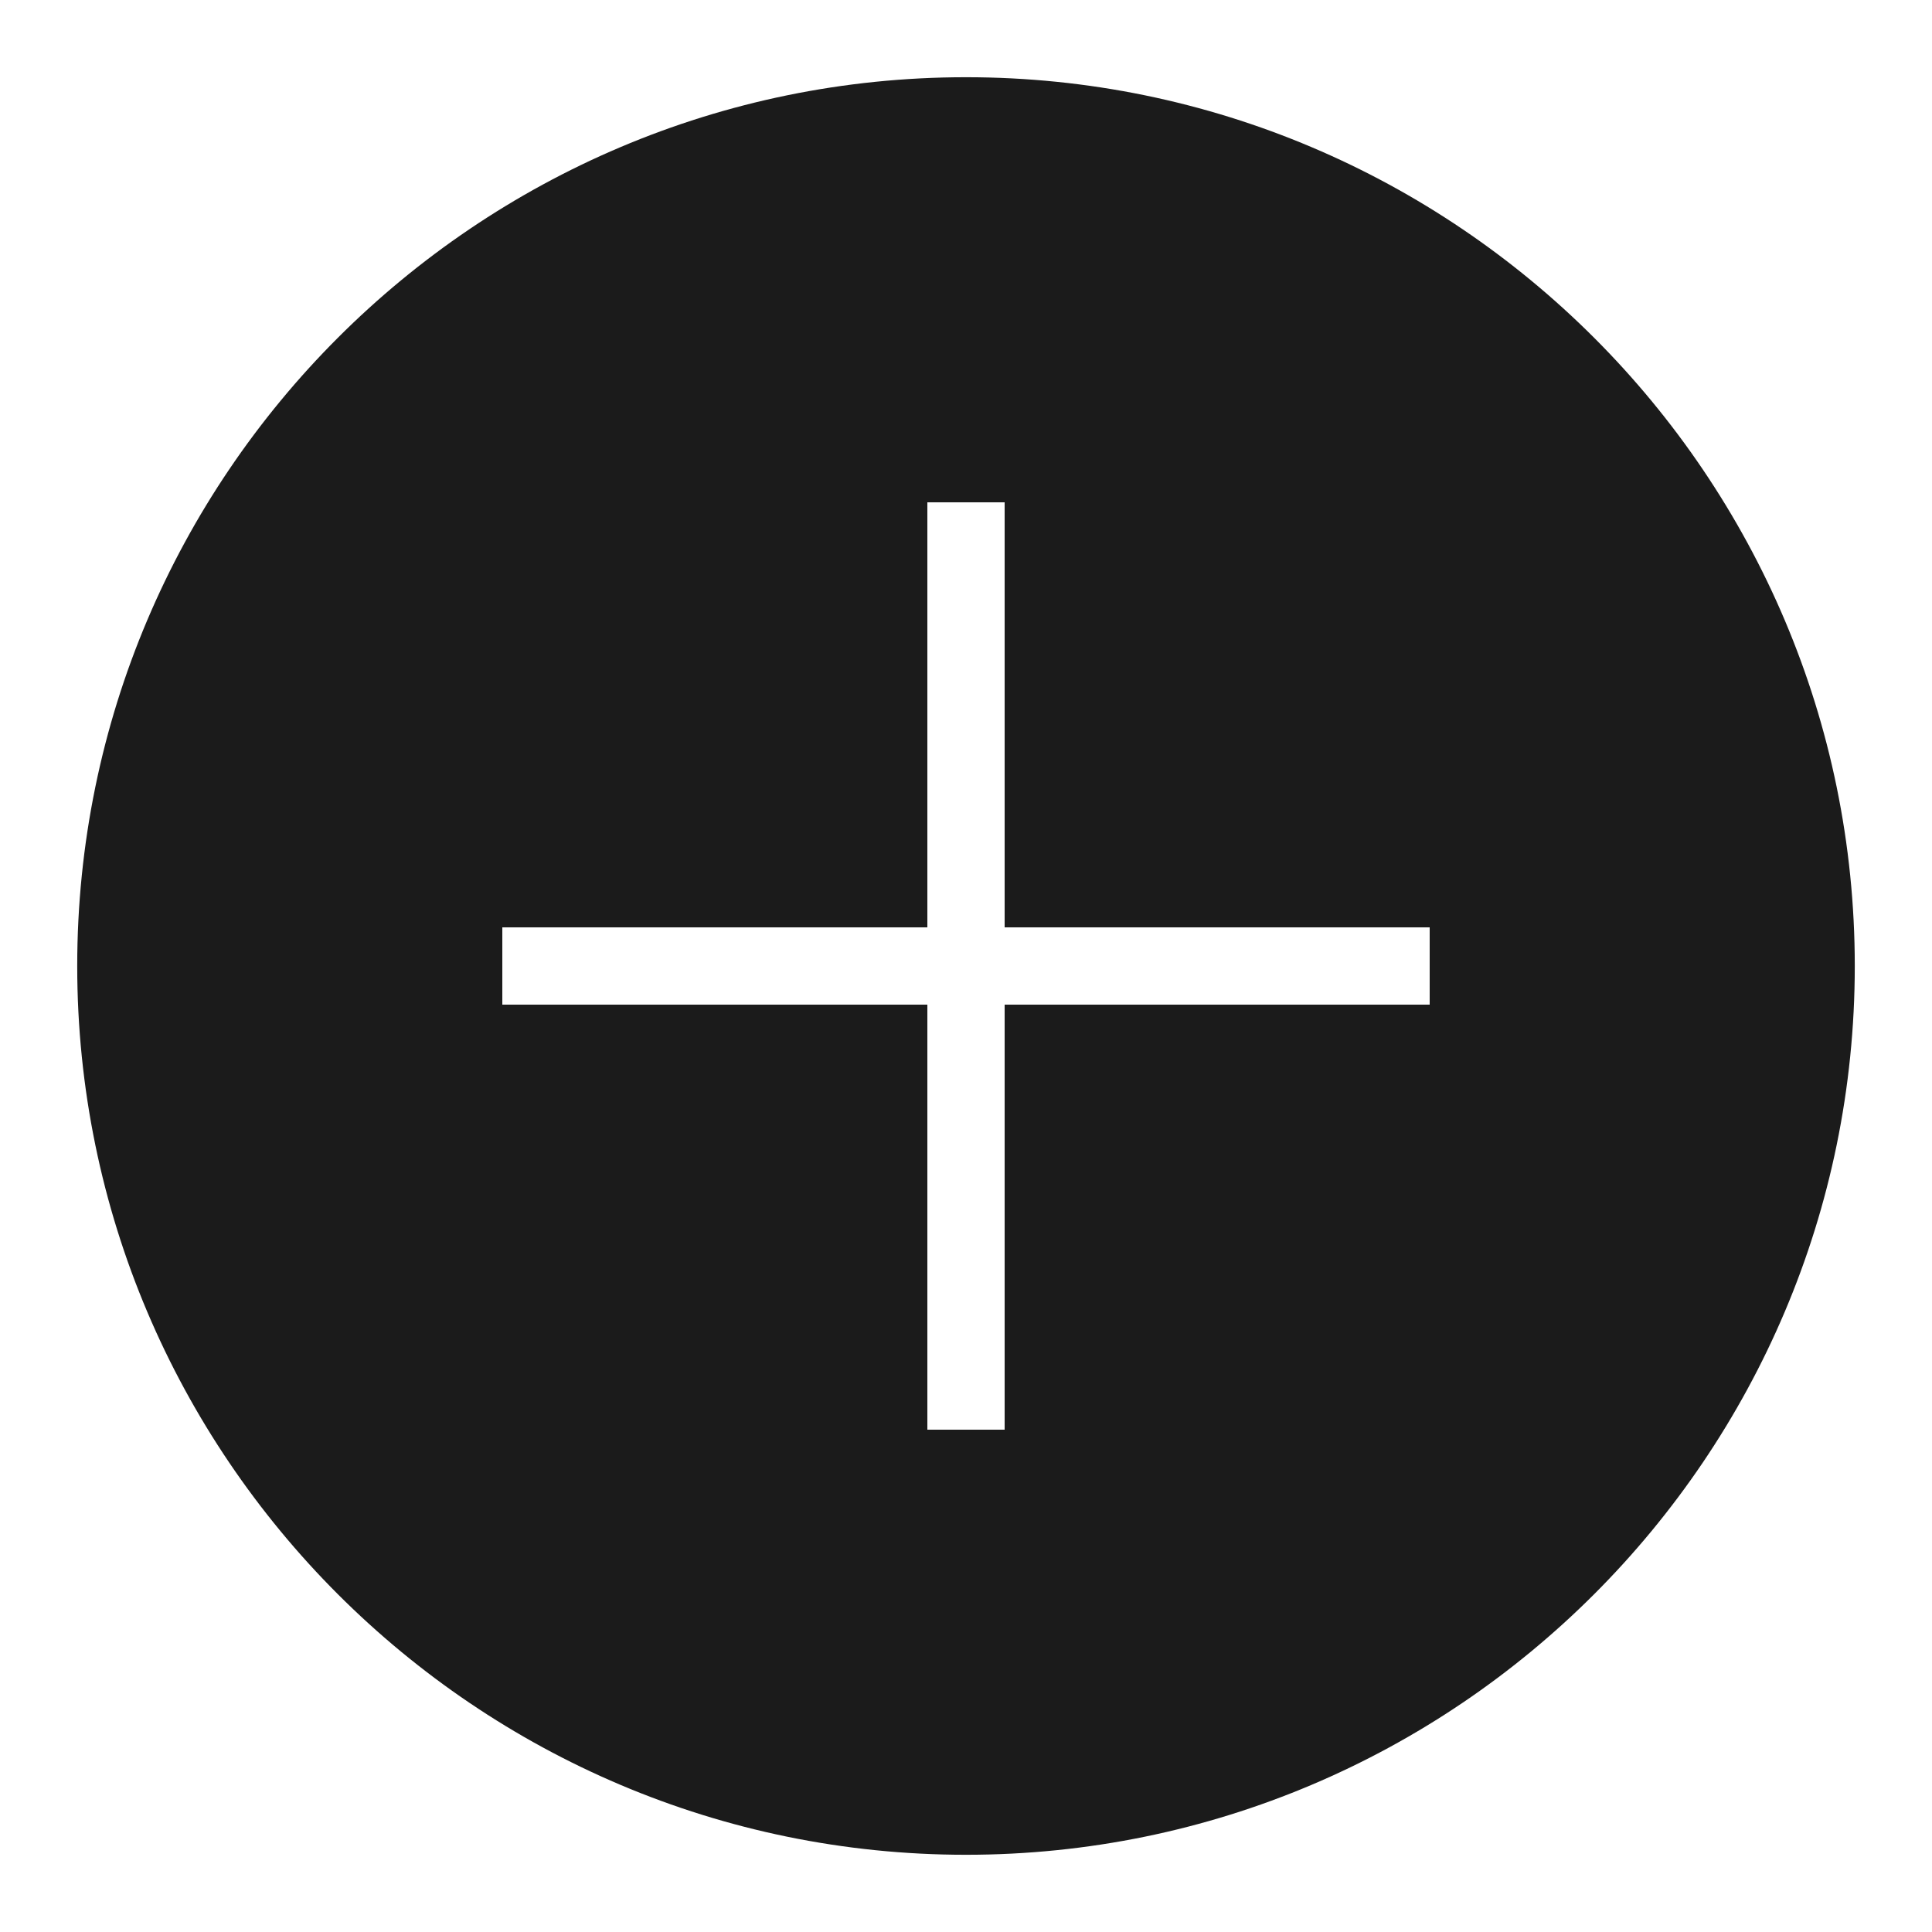
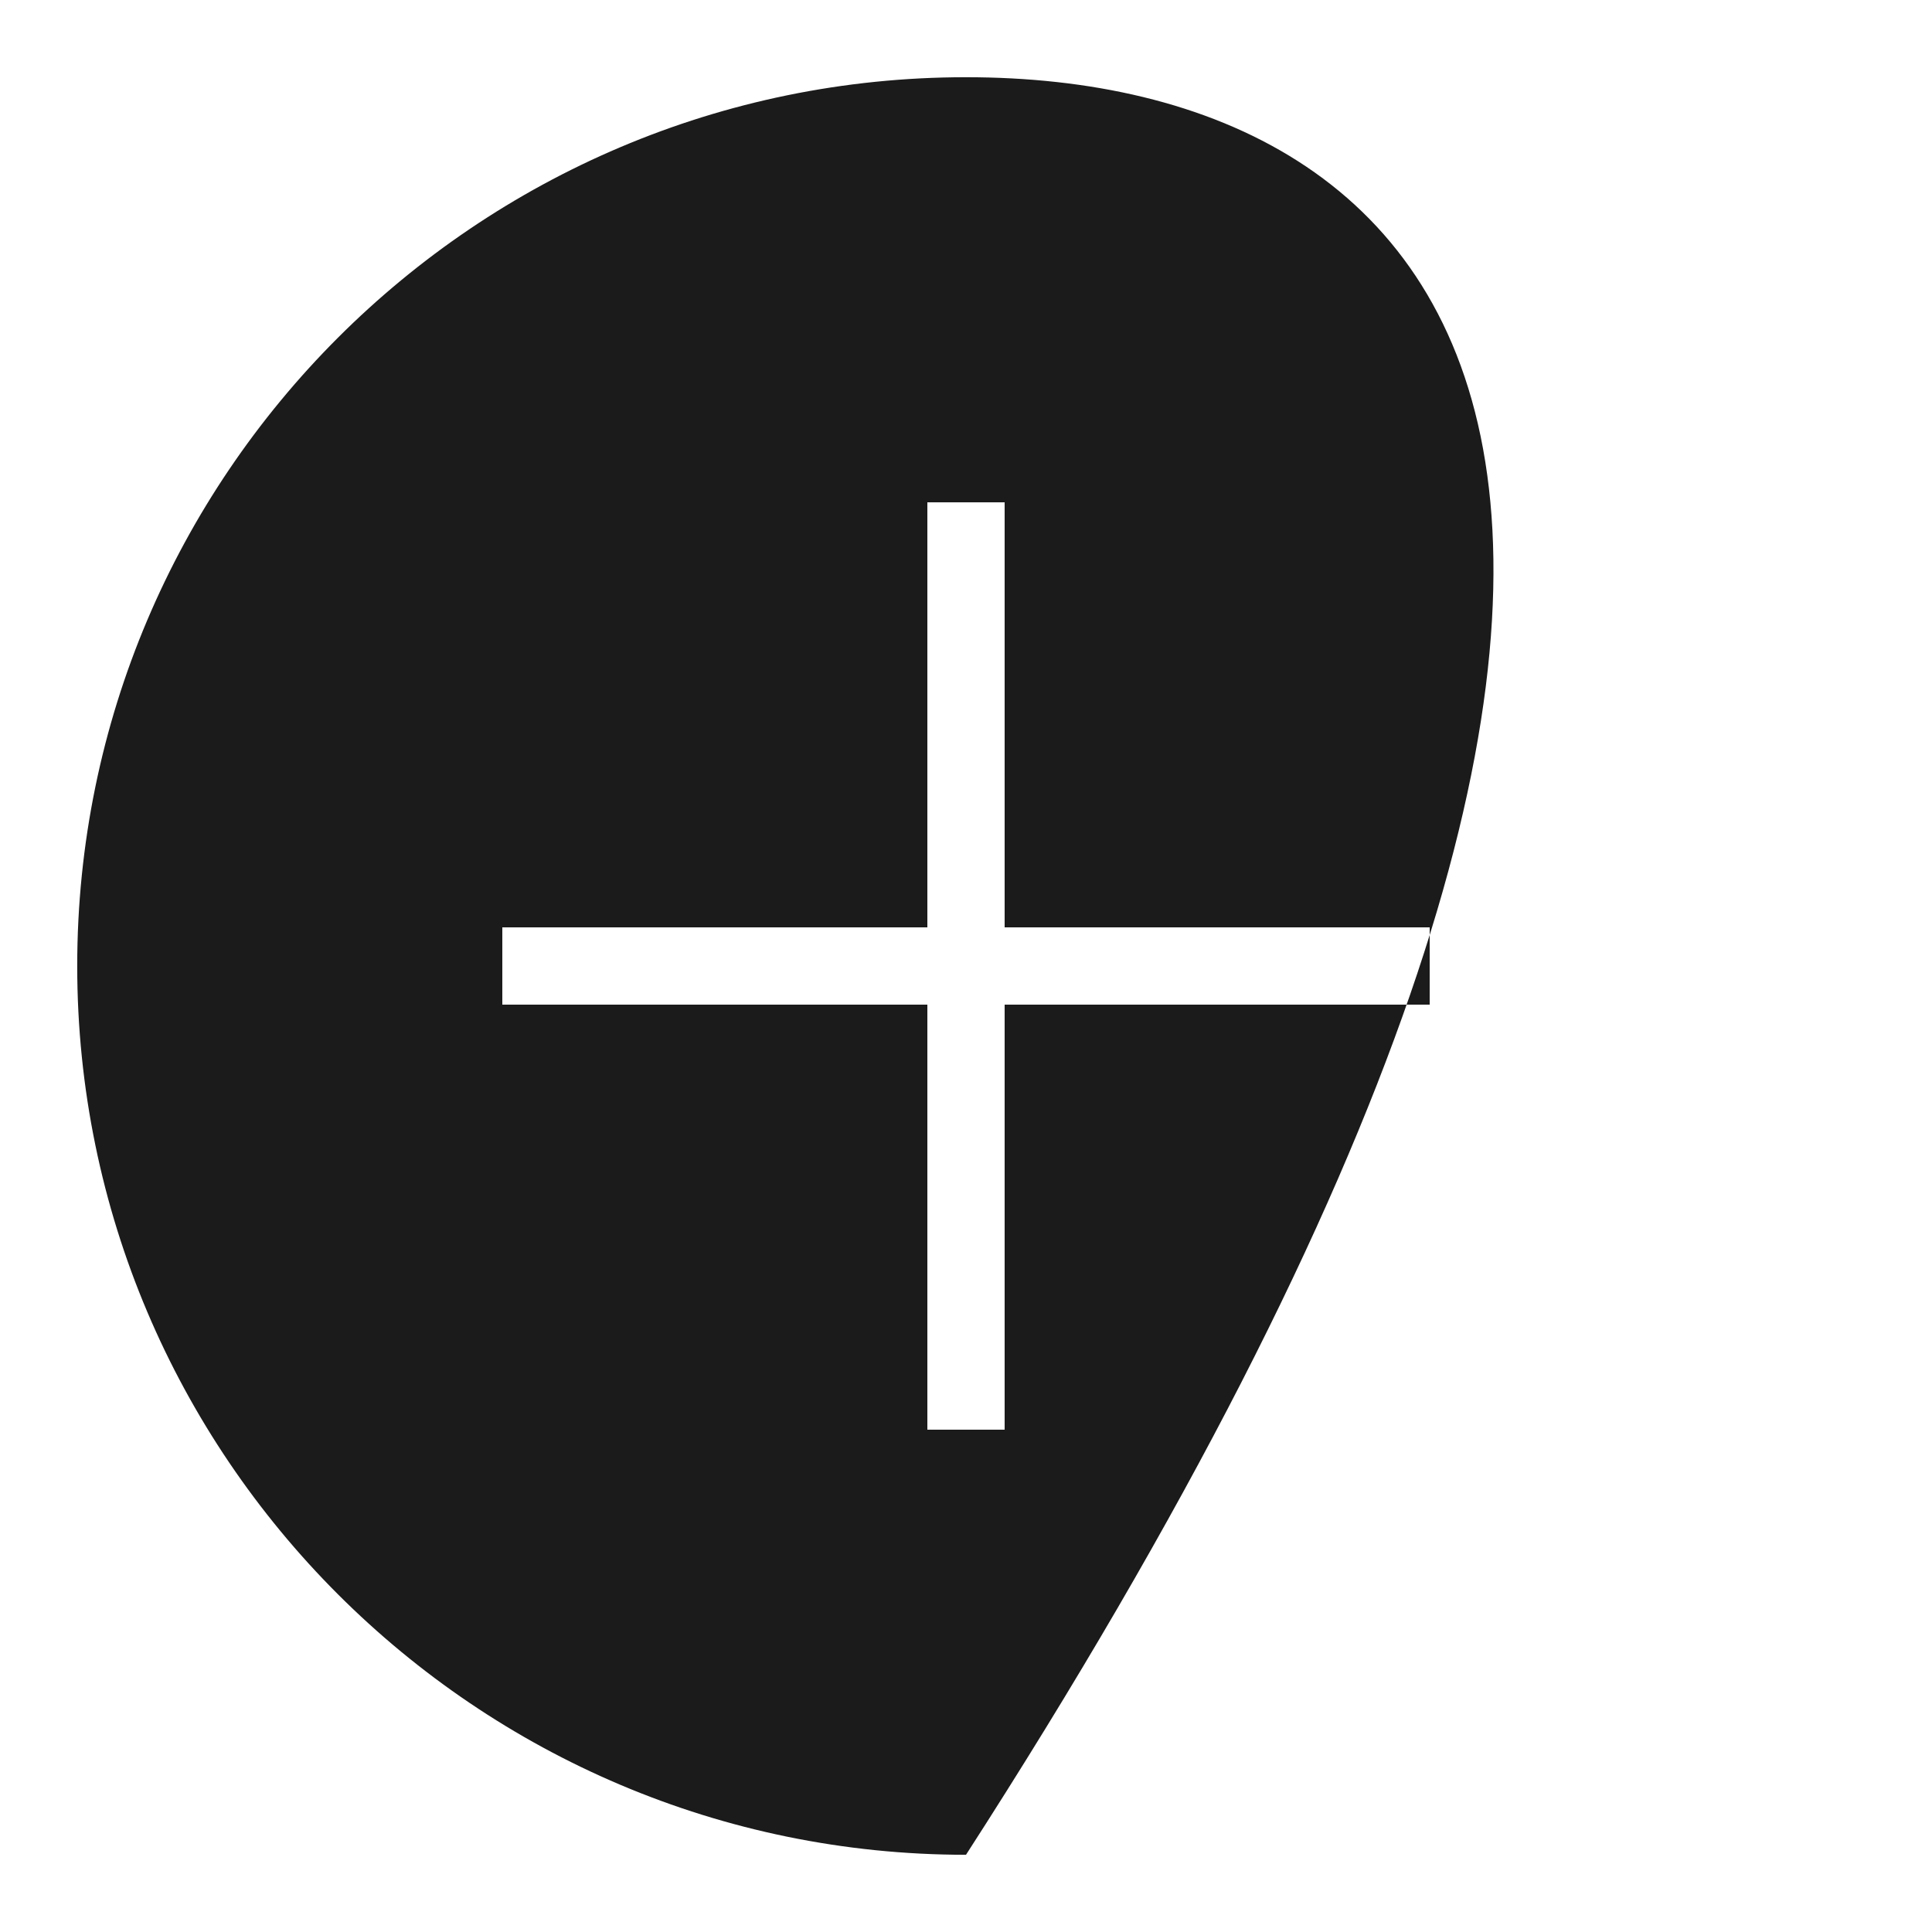
<svg xmlns="http://www.w3.org/2000/svg" viewBox="0 0 34 34" width="34px" height="34px">
  <g id="surface13273644">
-     <path style=" stroke:none;fill-rule:nonzero;fill:rgb(10.588%,10.588%,10.588%);fill-opacity:1;" d="M 17 1.359 C 8.375 1.359 1.359 8.375 1.359 17 C 1.359 25.625 8.375 32.641 17 32.641 C 25.625 32.641 32.641 25.625 32.641 17 C 32.641 8.375 25.625 1.359 17 1.359 Z M 25.16 17.68 L 17.68 17.68 L 17.68 25.16 L 16.32 25.16 L 16.32 17.68 L 8.84 17.68 L 8.84 16.32 L 16.32 16.32 L 16.32 8.84 L 17.68 8.84 L 17.68 16.32 L 25.16 16.32 Z M 25.16 17.68 " />
+     <path style=" stroke:none;fill-rule:nonzero;fill:rgb(10.588%,10.588%,10.588%);fill-opacity:1;" d="M 17 1.359 C 8.375 1.359 1.359 8.375 1.359 17 C 1.359 25.625 8.375 32.641 17 32.641 C 32.641 8.375 25.625 1.359 17 1.359 Z M 25.16 17.68 L 17.68 17.68 L 17.68 25.16 L 16.32 25.16 L 16.32 17.68 L 8.84 17.68 L 8.84 16.32 L 16.32 16.32 L 16.32 8.84 L 17.68 8.84 L 17.68 16.32 L 25.16 16.32 Z M 25.16 17.68 " />
  </g>
</svg>